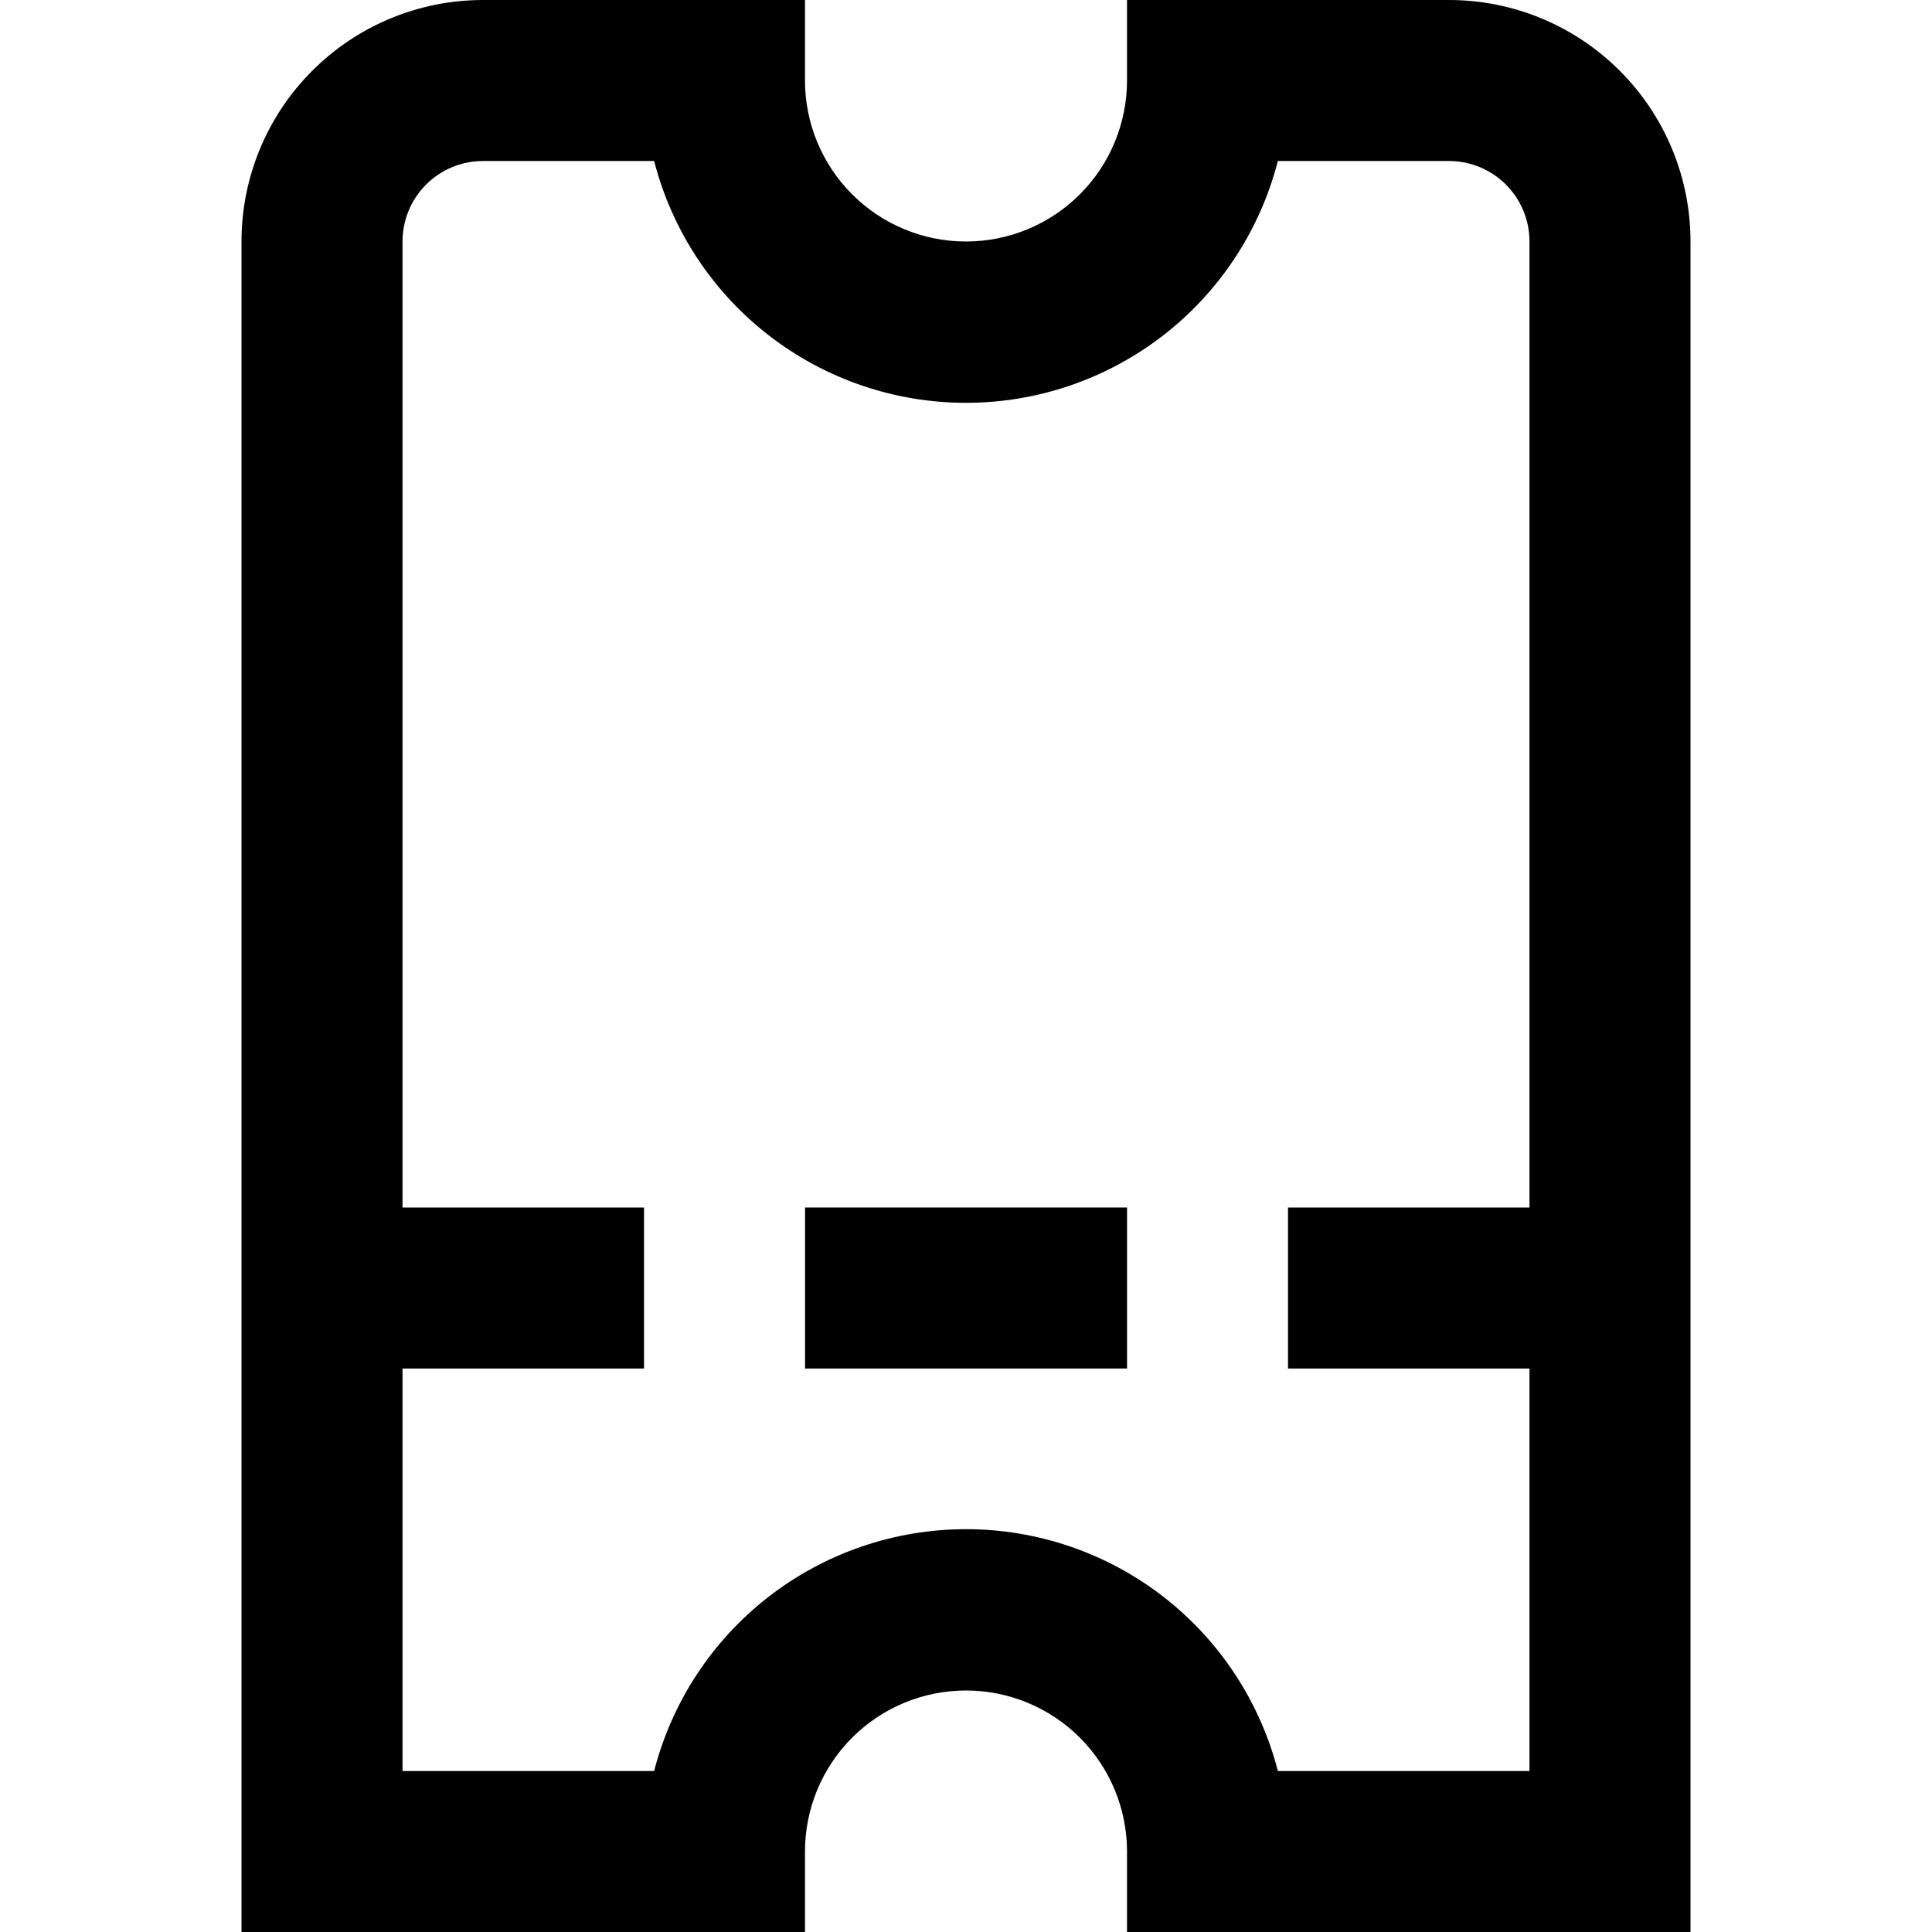
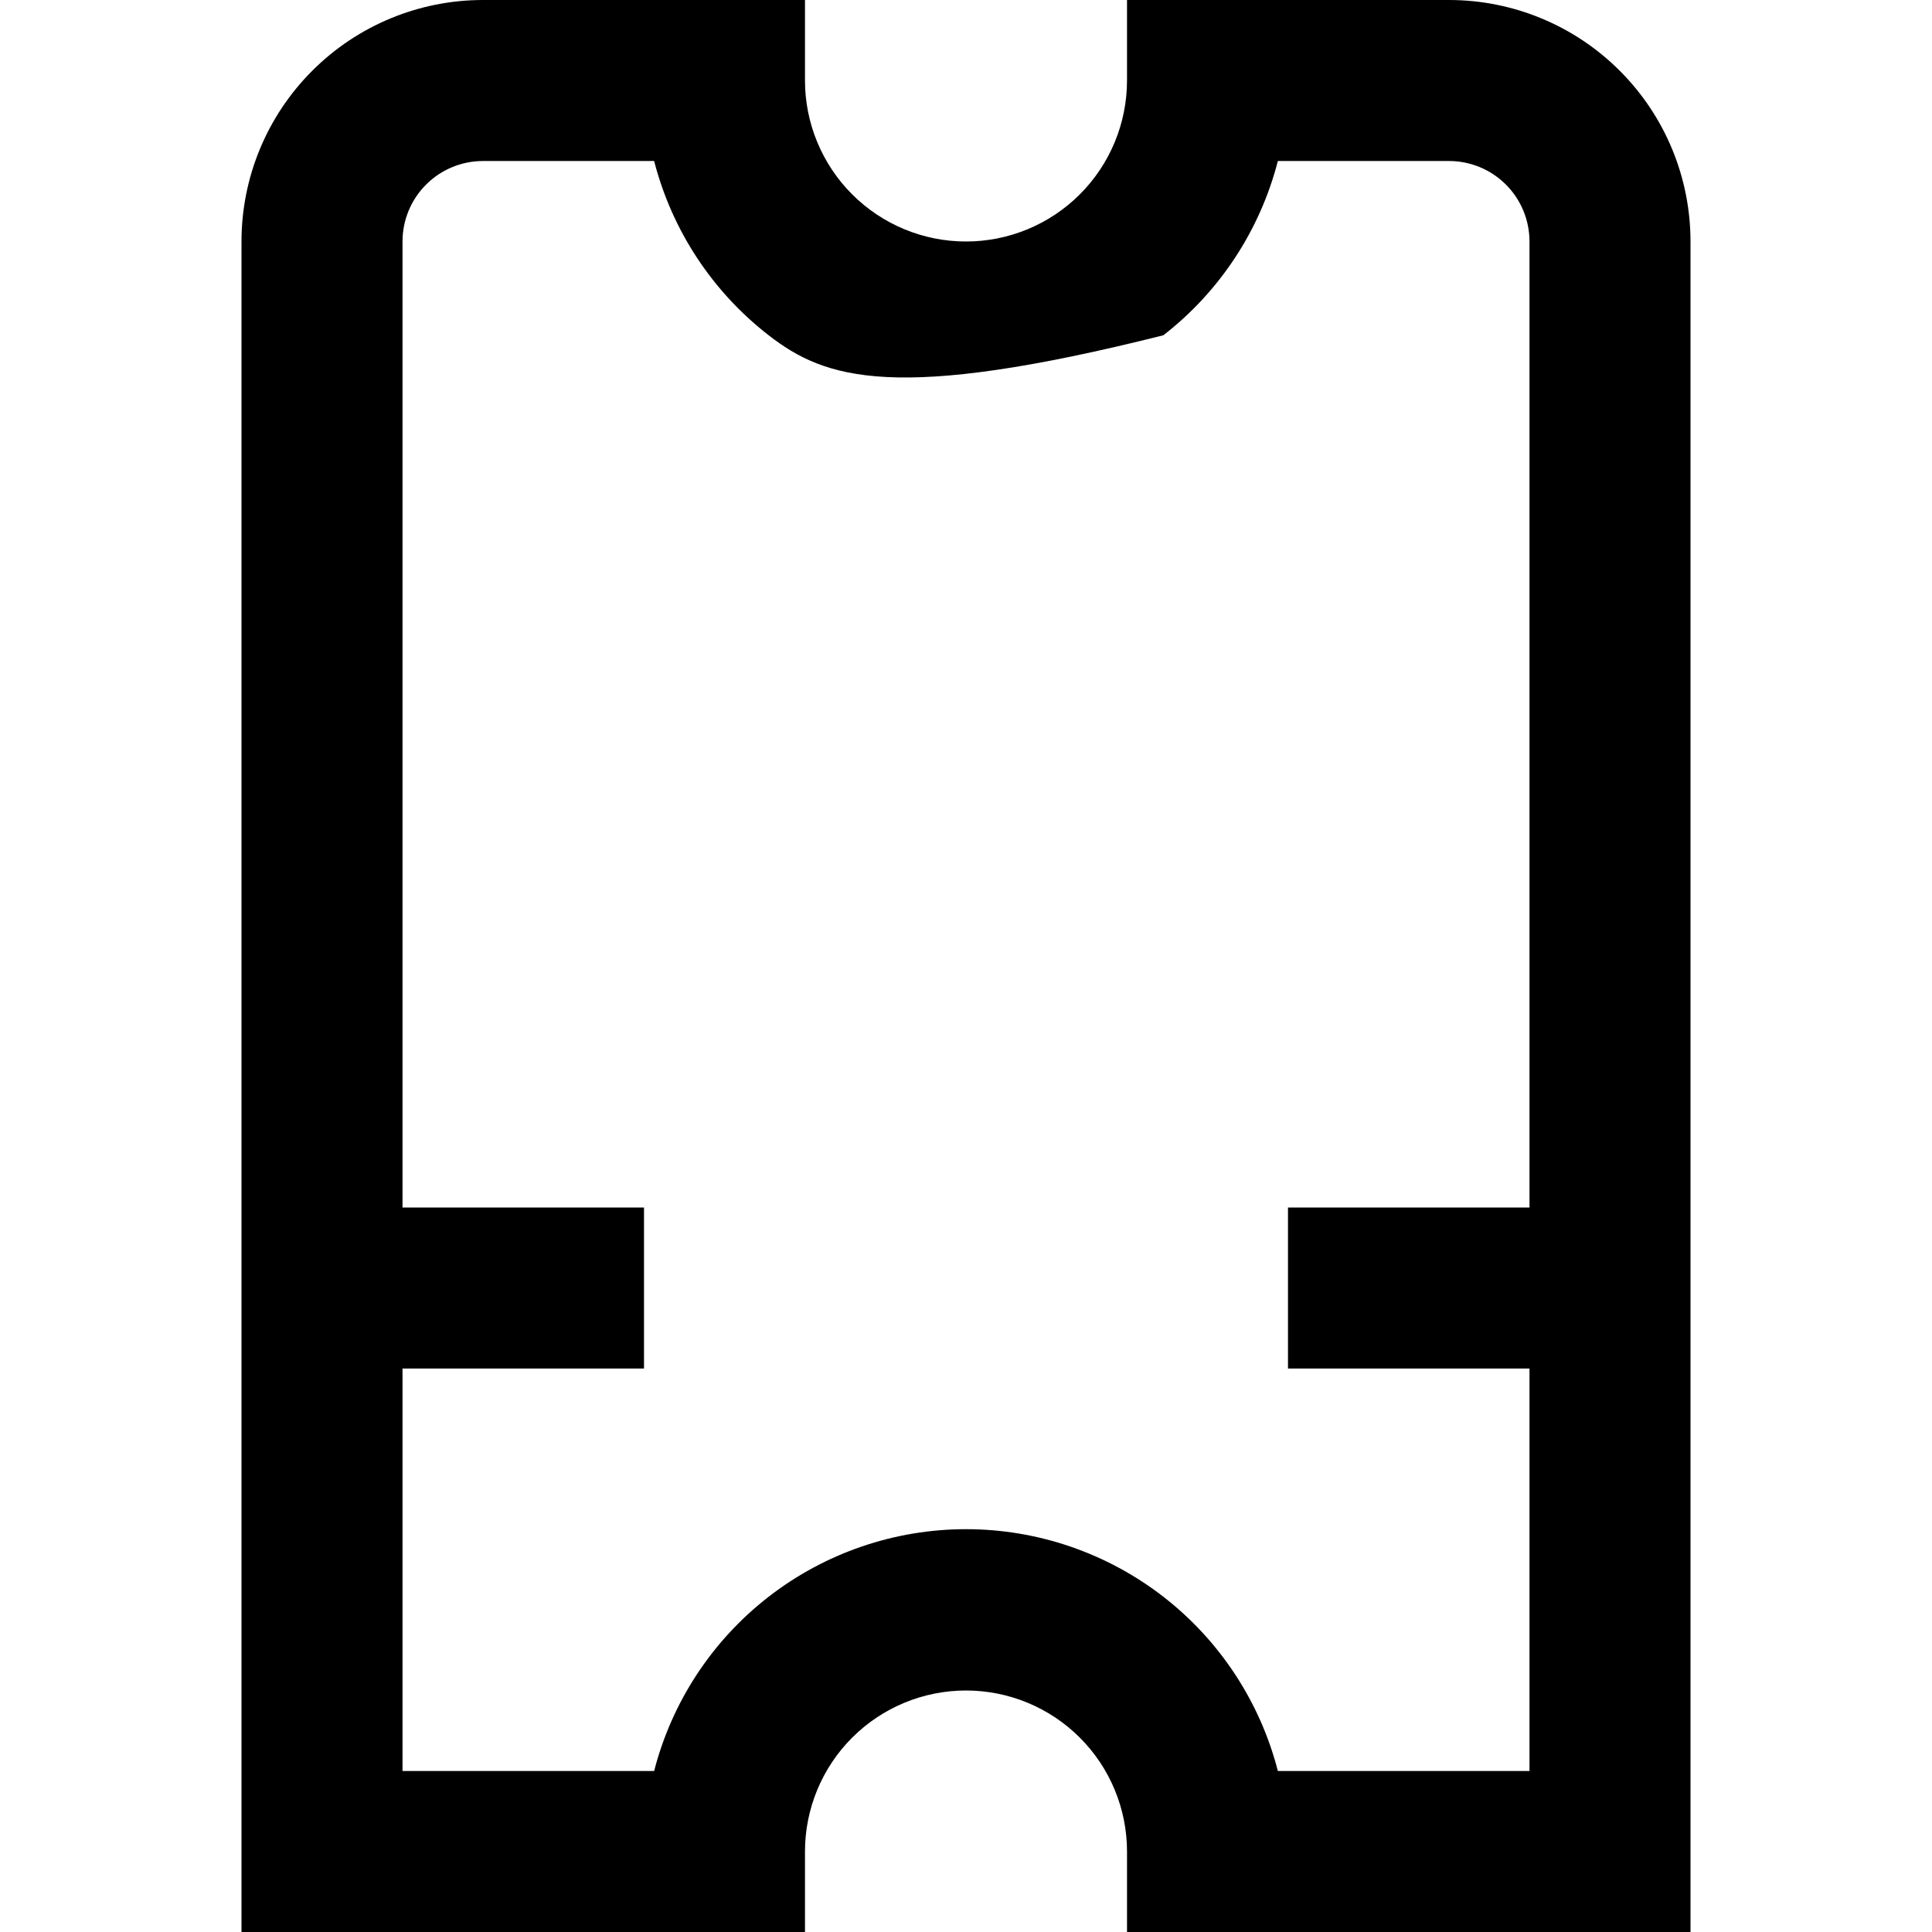
<svg xmlns="http://www.w3.org/2000/svg" width="50" height="50" viewBox="0 0 50 50" fill="none">
-   <path d="M12.5 0H20.833V2.083C20.833 3.188 21.272 4.248 22.054 5.03C22.835 5.811 23.895 6.25 25 6.25C26.105 6.25 27.165 5.811 27.946 5.03C28.728 4.248 29.167 3.188 29.167 2.083V0H37.5C39.158 0 40.747 0.658 41.919 1.831C43.092 3.003 43.75 4.592 43.75 6.25V50H29.167V47.917C29.167 46.812 28.728 45.752 27.946 44.97C27.165 44.189 26.105 43.75 25 43.75C23.895 43.75 22.835 44.189 22.054 44.97C21.272 45.752 20.833 46.812 20.833 47.917V50H6.25V6.25C6.25 4.592 6.908 3.003 8.081 1.831C9.253 0.658 10.842 0 12.5 0ZM16.929 45.833C17.39 44.043 18.432 42.456 19.893 41.323C21.355 40.19 23.151 39.575 25 39.575C26.849 39.575 28.645 40.19 30.107 41.323C31.568 42.456 32.61 44.043 33.071 45.833H39.583V35.417H33.333V31.25H39.583V6.25C39.583 5.697 39.364 5.168 38.973 4.777C38.582 4.386 38.053 4.167 37.5 4.167H33.071C32.61 5.957 31.568 7.544 30.107 8.677C28.645 9.81 26.849 10.425 25 10.425C23.151 10.425 21.355 9.81 19.893 8.677C18.432 7.544 17.39 5.957 16.929 4.167H12.5C11.947 4.167 11.418 4.386 11.027 4.777C10.636 5.168 10.417 5.697 10.417 6.25V31.25H16.667V35.417H10.417V45.833H16.929Z" fill="black" />
-   <path d="M20.835 31.25H29.168V35.417H20.835V31.25Z" fill="black" />
+   <path d="M12.5 0H20.833V2.083C20.833 3.188 21.272 4.248 22.054 5.03C22.835 5.811 23.895 6.25 25 6.25C26.105 6.25 27.165 5.811 27.946 5.03C28.728 4.248 29.167 3.188 29.167 2.083V0H37.5C39.158 0 40.747 0.658 41.919 1.831C43.092 3.003 43.75 4.592 43.75 6.25V50H29.167V47.917C29.167 46.812 28.728 45.752 27.946 44.97C27.165 44.189 26.105 43.75 25 43.75C23.895 43.75 22.835 44.189 22.054 44.97C21.272 45.752 20.833 46.812 20.833 47.917V50H6.25V6.25C6.25 4.592 6.908 3.003 8.081 1.831C9.253 0.658 10.842 0 12.5 0ZM16.929 45.833C17.39 44.043 18.432 42.456 19.893 41.323C21.355 40.19 23.151 39.575 25 39.575C26.849 39.575 28.645 40.19 30.107 41.323C31.568 42.456 32.61 44.043 33.071 45.833H39.583V35.417H33.333V31.25H39.583V6.25C39.583 5.697 39.364 5.168 38.973 4.777C38.582 4.386 38.053 4.167 37.5 4.167H33.071C32.61 5.957 31.568 7.544 30.107 8.677C23.151 10.425 21.355 9.81 19.893 8.677C18.432 7.544 17.39 5.957 16.929 4.167H12.5C11.947 4.167 11.418 4.386 11.027 4.777C10.636 5.168 10.417 5.697 10.417 6.25V31.25H16.667V35.417H10.417V45.833H16.929Z" fill="black" />
</svg>